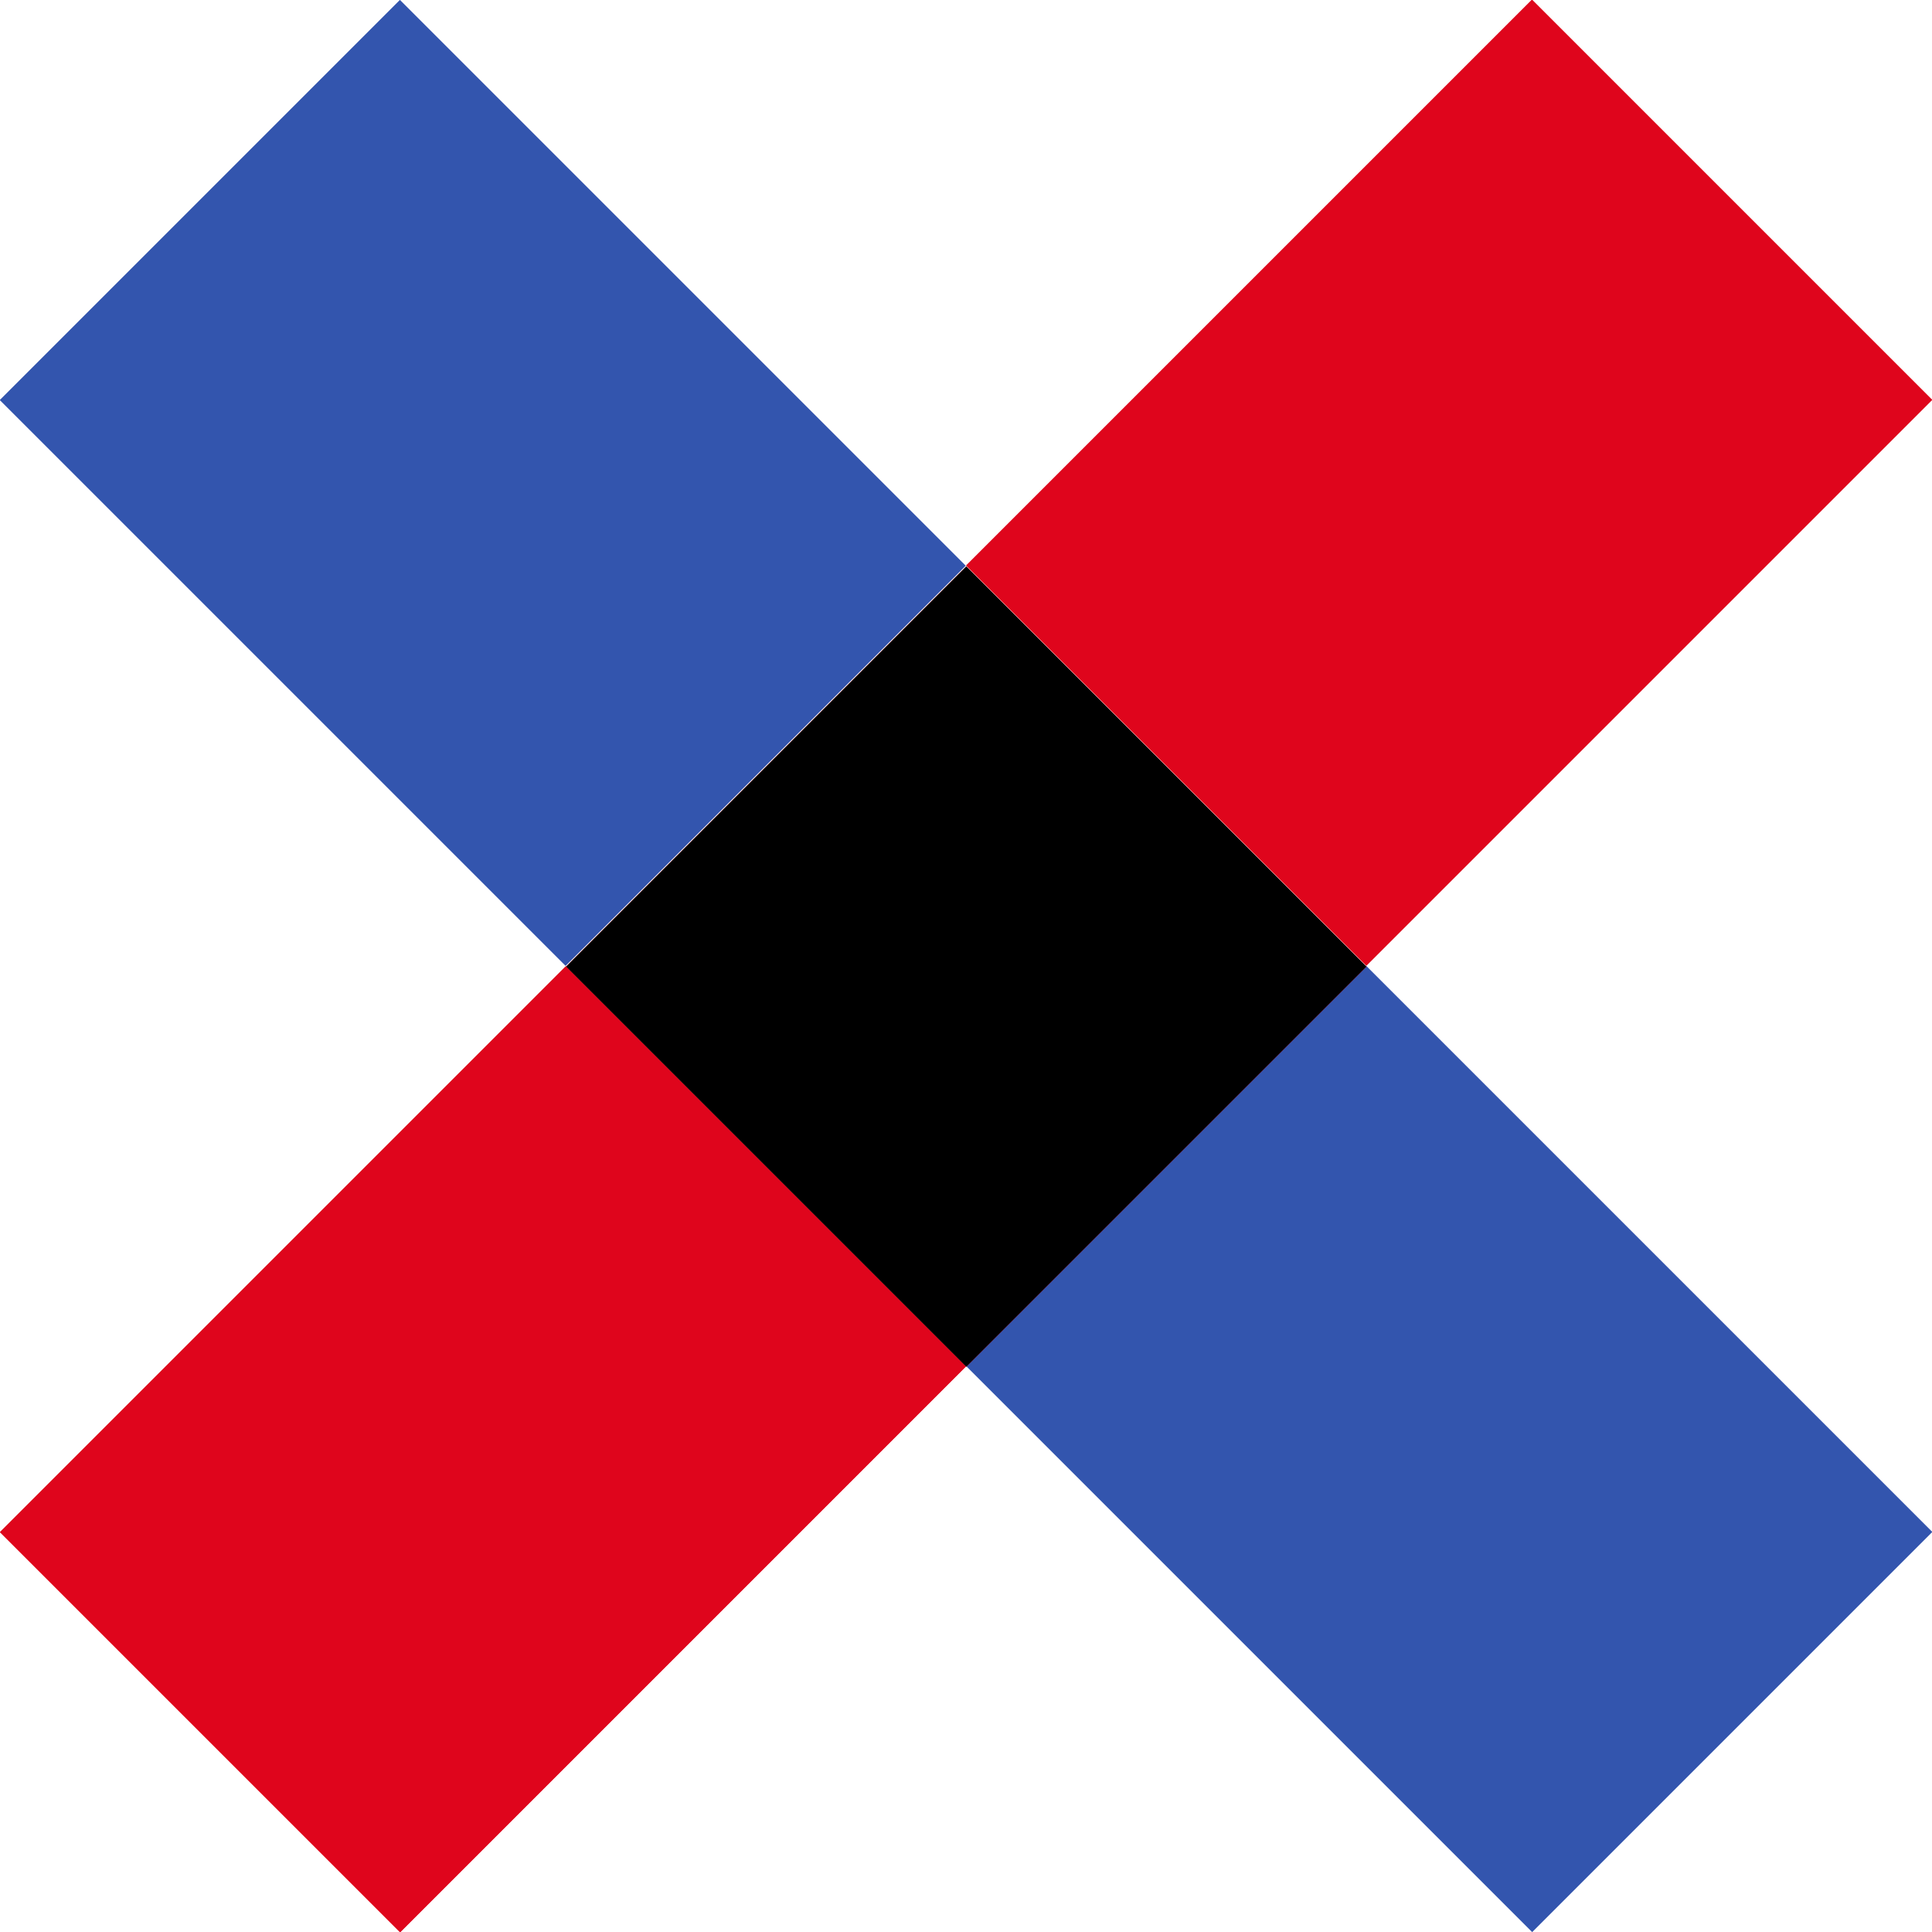
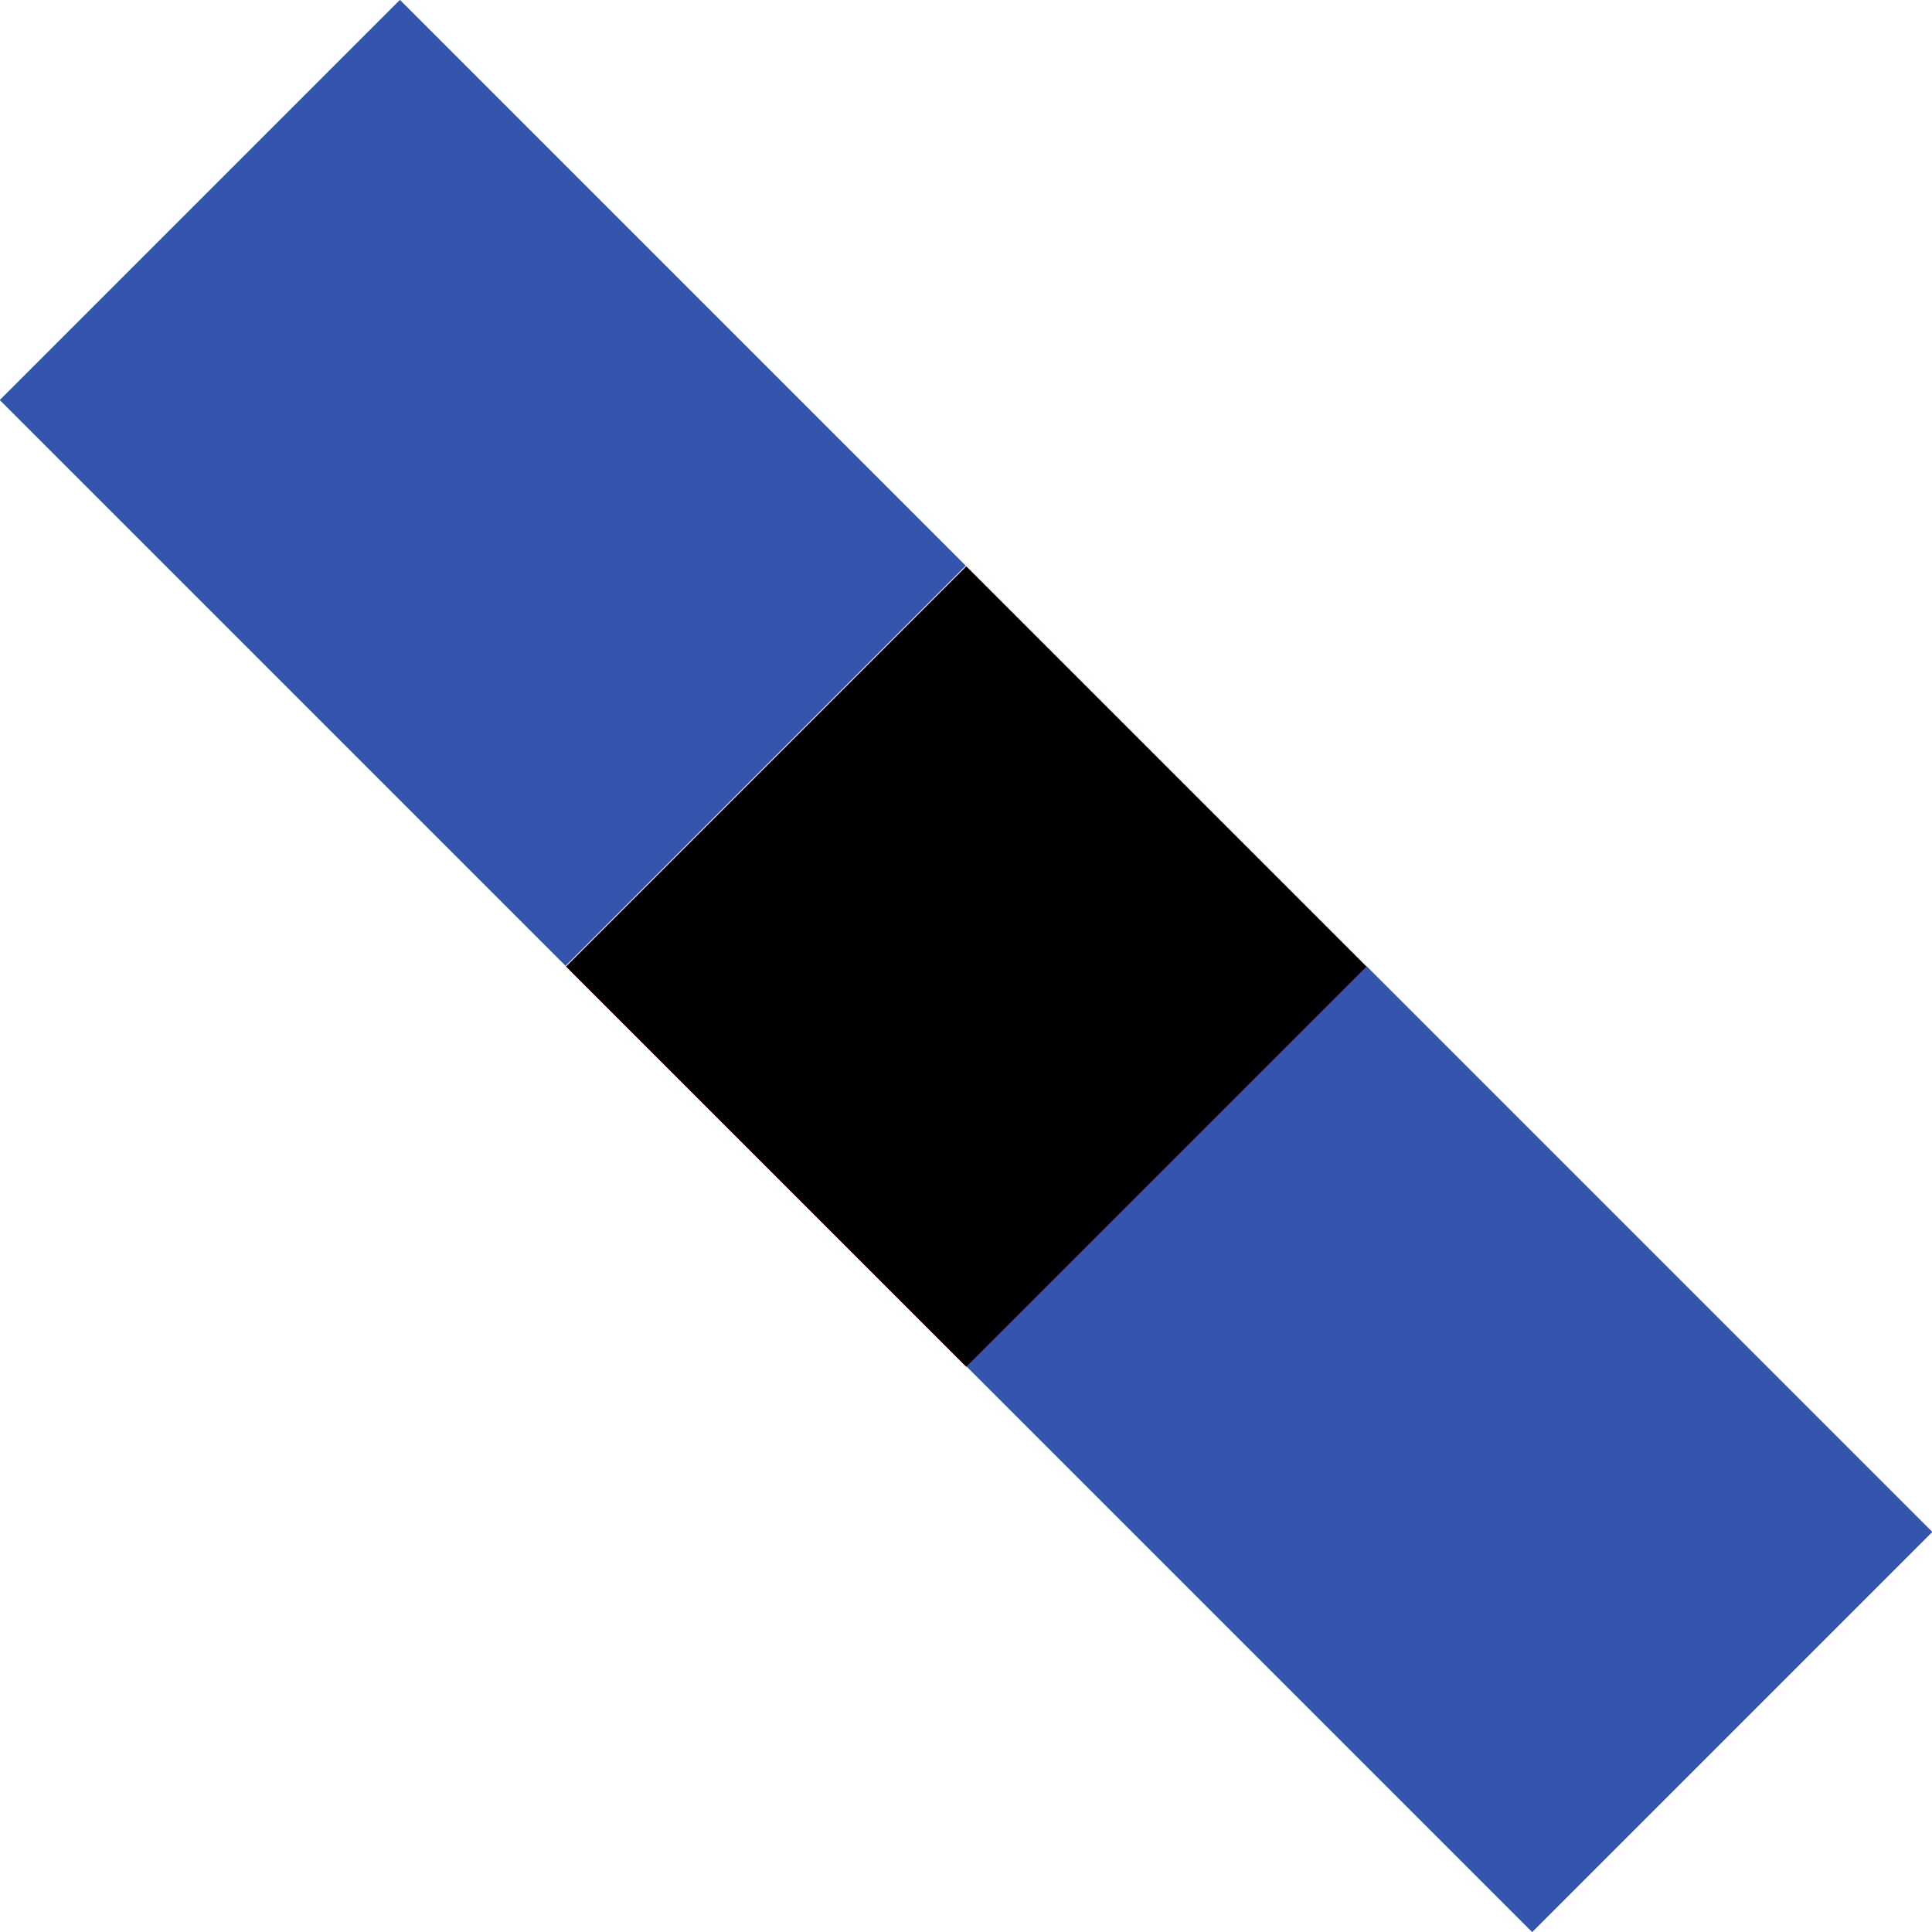
<svg xmlns="http://www.w3.org/2000/svg" viewBox="0 0 17.07 17.07">
  <defs>
    <style>.cls-1{isolation:isolate;}.cls-2,.cls-3{fill:#df051c;}.cls-3,.cls-4,.cls-5{mix-blend-mode:multiply;}.cls-4{fill:#3355ae;}</style>
  </defs>
  <title>アセット 3</title>
  <g class="cls-1">
    <g id="レイヤー_2" data-name="レイヤー 2">
      <g id="レイヤー_5" data-name="レイヤー 5">
-         <rect class="cls-2" x="9.27" y="1.77" width="7.07" height="5" transform="translate(0.73 10.3) rotate(-45)" />
-         <rect class="cls-3" x="9.27" y="1.77" width="7.07" height="5" transform="translate(0.73 10.3) rotate(-45)" />
-         <rect class="cls-2" x="0.73" y="10.3" width="7.07" height="5" transform="translate(-7.8 6.77) rotate(-45)" />
-         <rect class="cls-3" x="0.73" y="10.3" width="7.07" height="5" transform="translate(-7.8 6.77) rotate(-45)" />
        <rect class="cls-4" x="1.77" y="0.73" width="5" height="7.07" transform="translate(-1.77 4.27) rotate(-45)" />
        <rect class="cls-4" x="10.3" y="9.27" width="5" height="7.07" transform="translate(-5.3 12.8) rotate(-45)" />
        <rect class="cls-2" x="6.04" y="6.04" width="5" height="5" transform="translate(-3.54 8.54) rotate(-45)" />
        <rect class="cls-5" x="6.04" y="6.04" width="5" height="5" transform="translate(-3.54 8.54) rotate(-45)" />
      </g>
    </g>
  </g>
</svg>